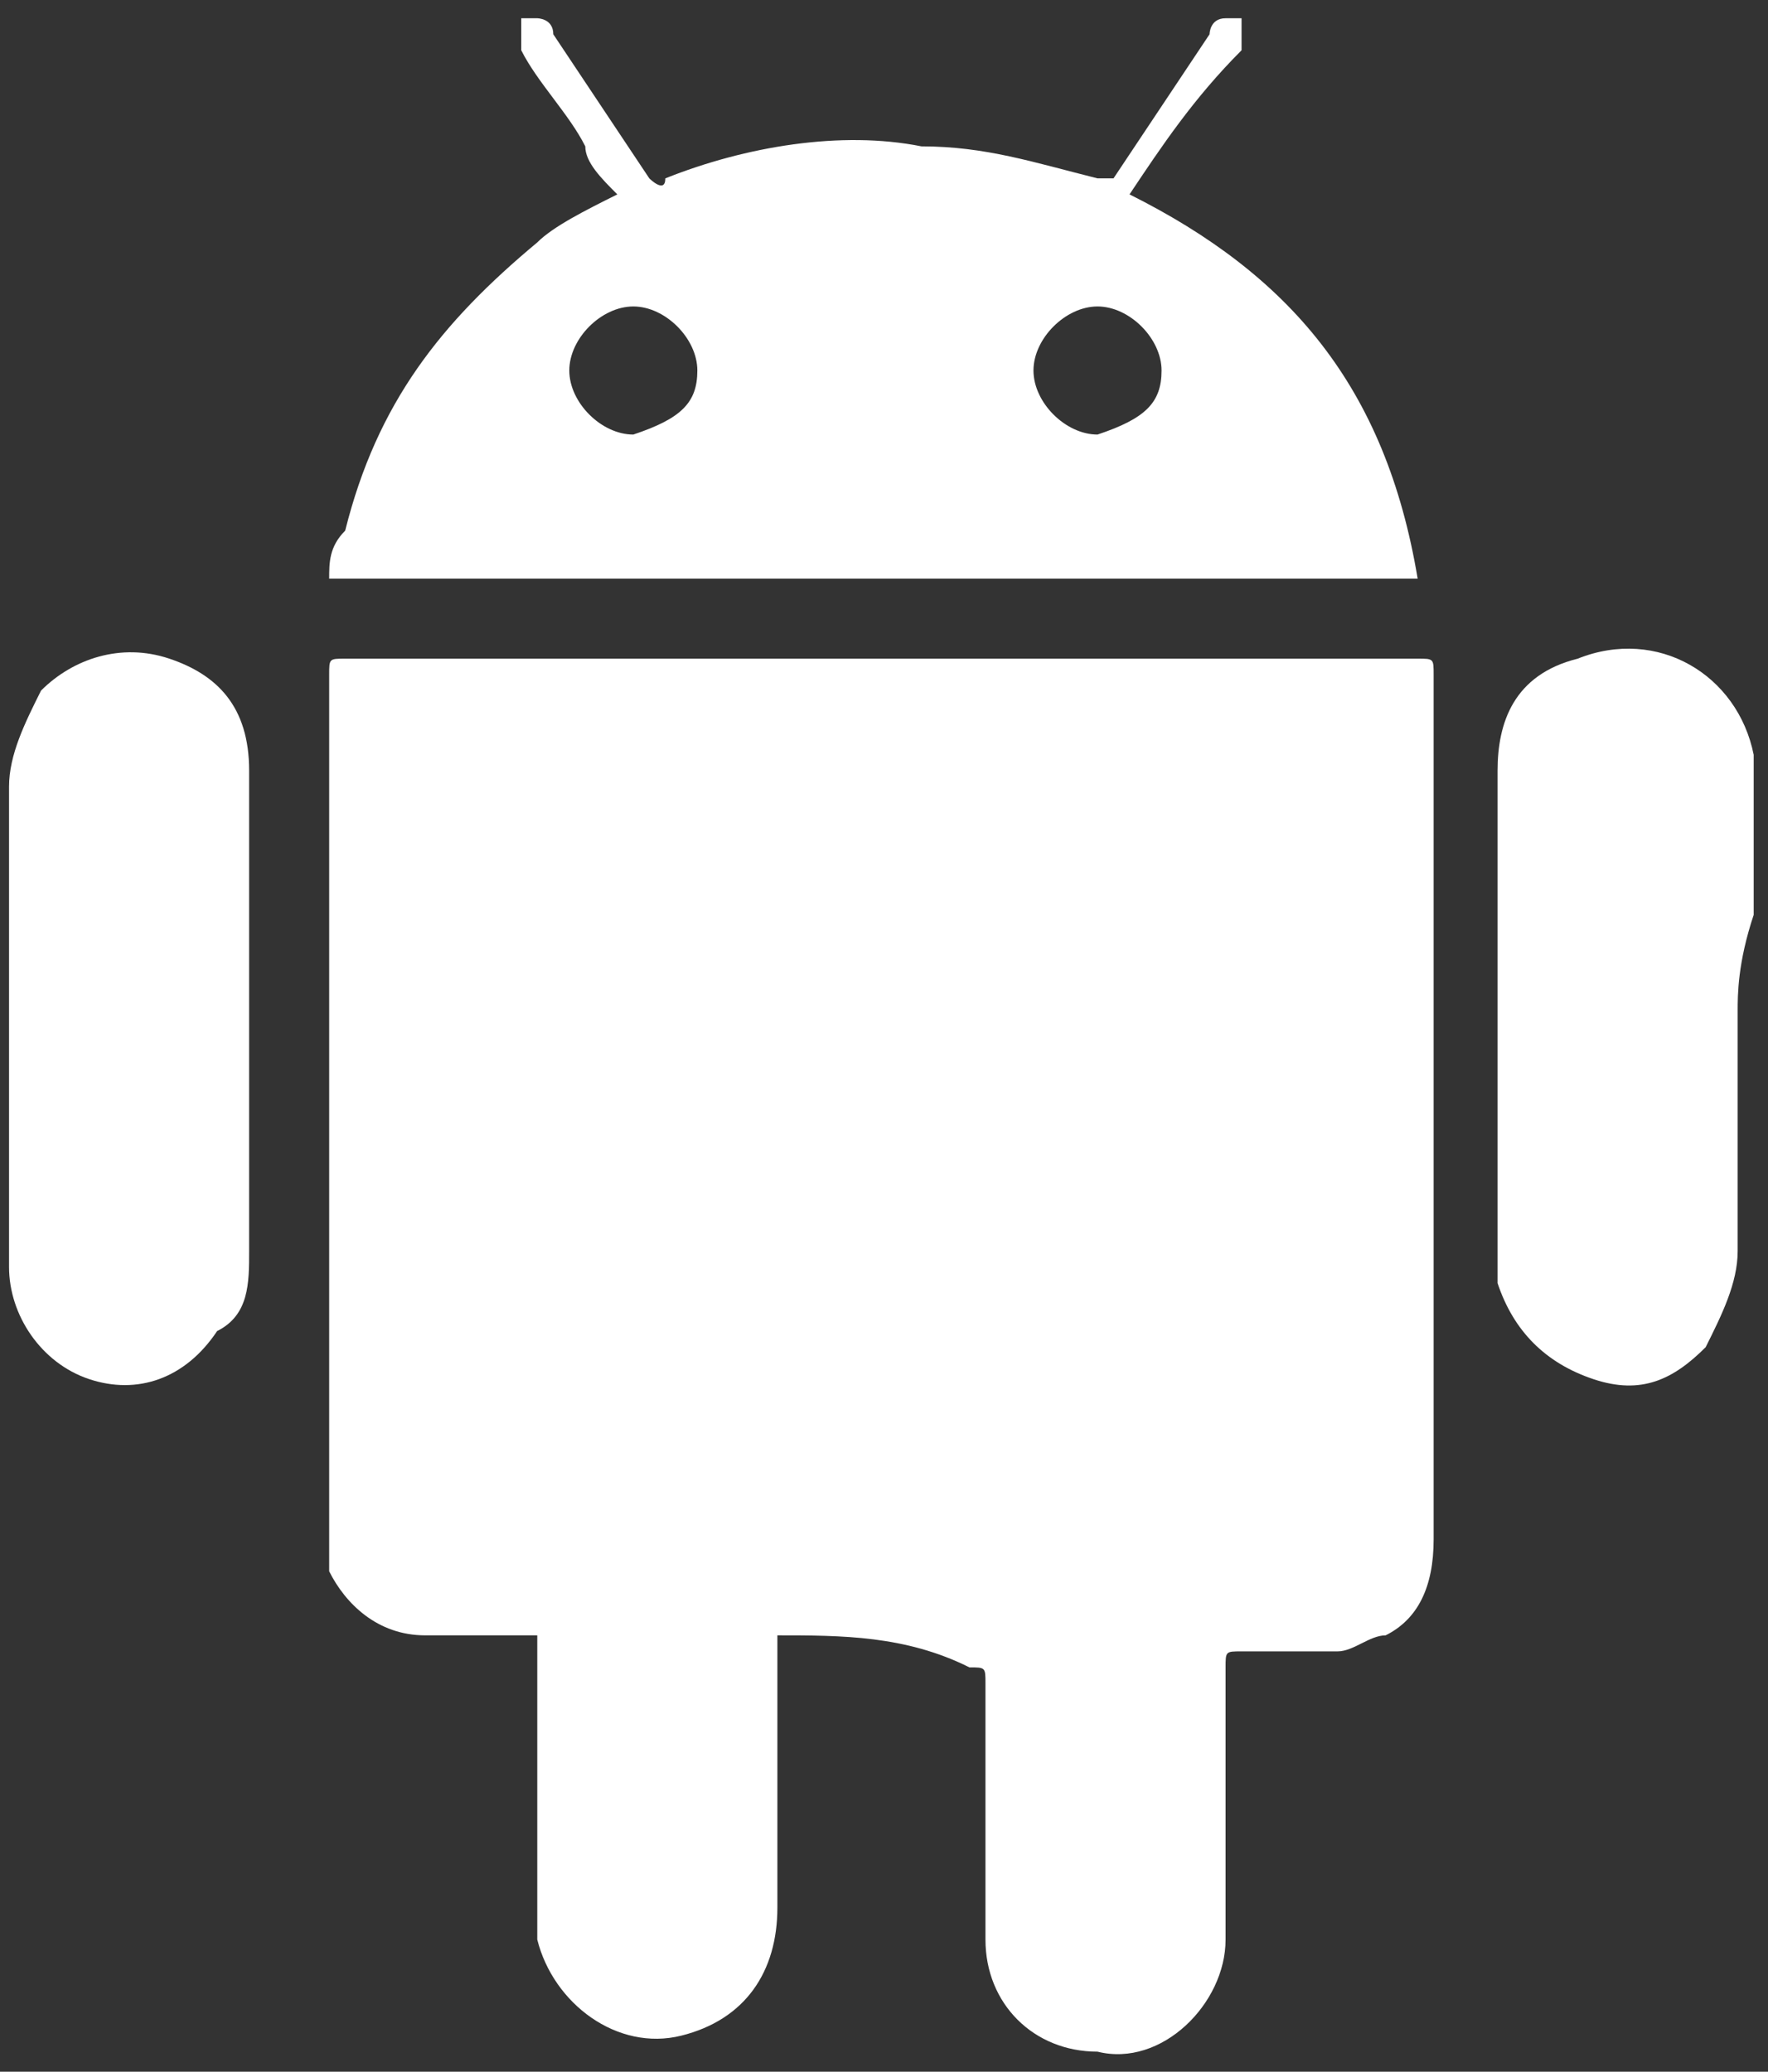
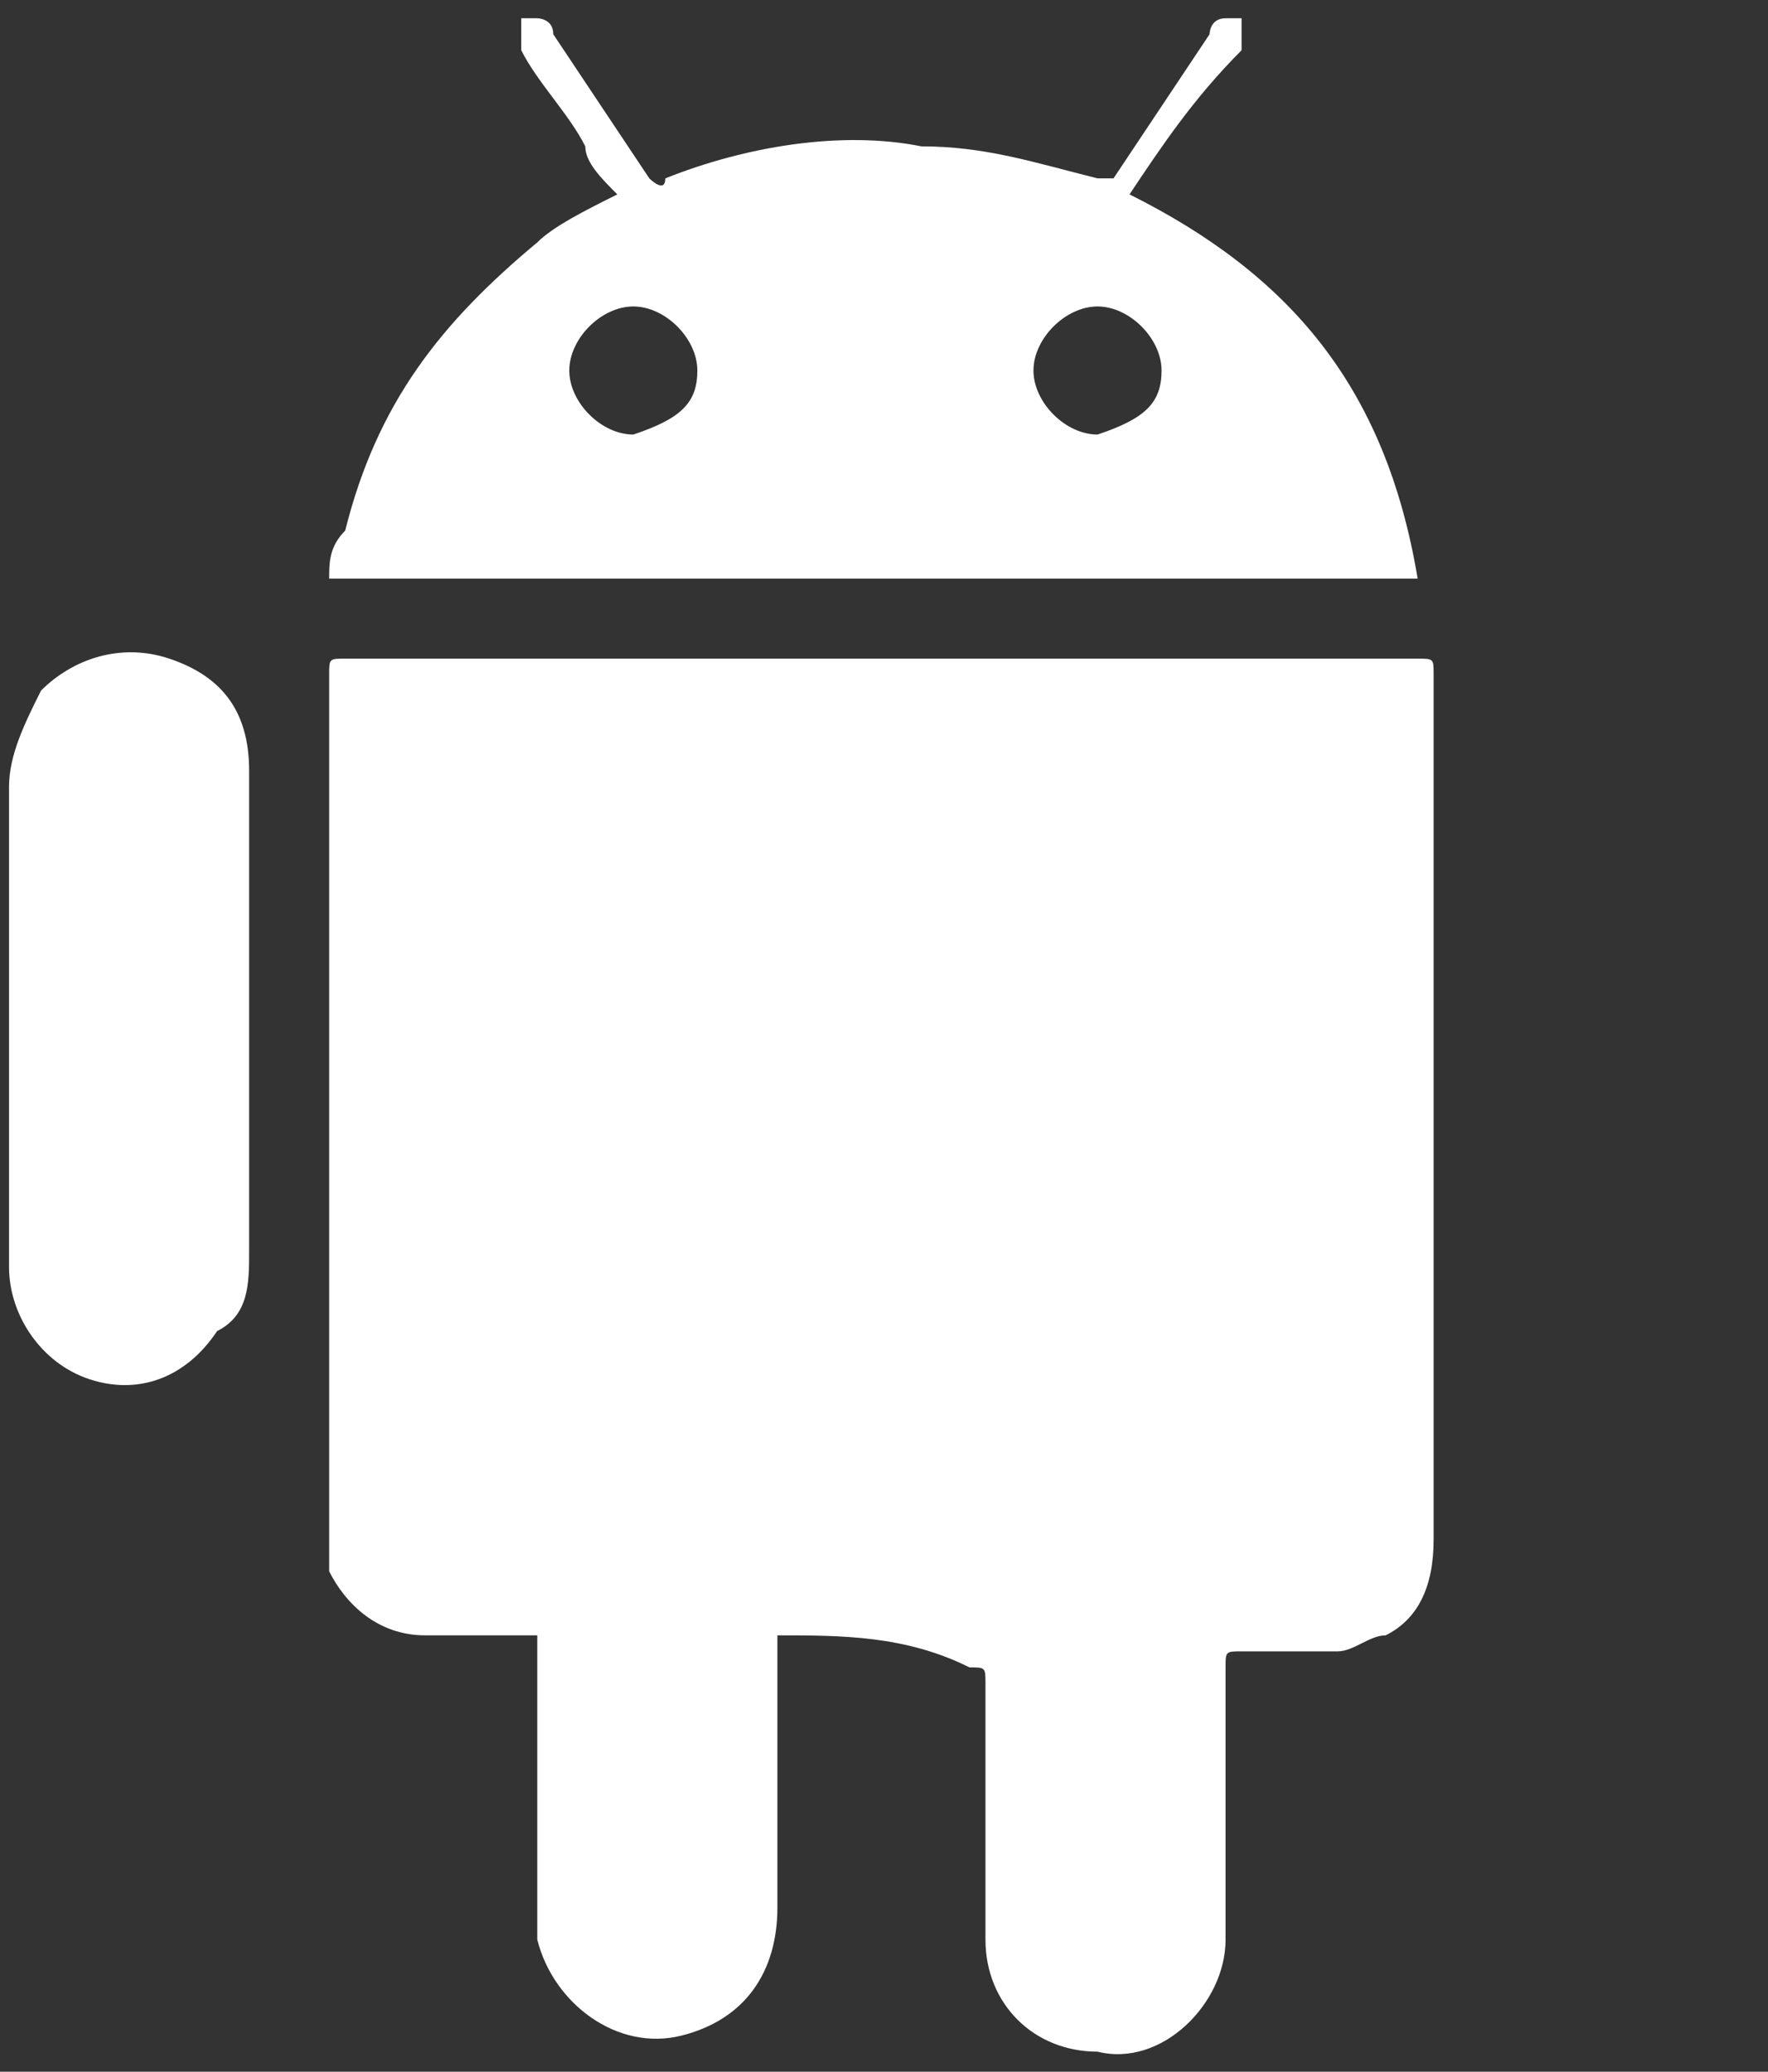
<svg xmlns="http://www.w3.org/2000/svg" width="70" height="82" viewBox="0 0 70 82" fill="none">
  <rect x="0" y="0" width="70" height="82" fill="#333333" stroke="none" />
  <g clip-path="url(#clip0_1185_6217)">
    <path d="M30.779 64.729C30.779 65.363 30.779 65.997 30.779 67.264C30.779 69.799 30.779 72.968 30.779 75.503C30.779 78.038 29.511 79.94 26.976 80.573C24.441 81.207 21.906 79.306 21.272 76.771C21.272 76.137 21.272 76.137 21.272 75.503C21.272 72.335 21.272 69.166 21.272 65.363C21.272 65.363 21.272 65.363 21.272 64.729H20.638C19.371 64.729 18.103 64.729 16.836 64.729C14.934 64.729 13.667 63.462 13.033 62.194C13.033 61.561 13.033 60.927 13.033 60.927C13.033 49.519 13.033 38.112 13.033 26.704C13.033 26.07 13.033 26.07 13.667 26.07C27.61 26.07 41.552 26.07 56.129 26.07C56.763 26.07 56.762 26.07 56.762 26.704C56.762 38.112 56.762 49.519 56.762 60.927C56.762 62.828 56.129 64.096 54.861 64.729C54.227 64.729 53.594 65.363 52.96 65.363C51.693 65.363 50.425 65.363 49.157 65.363C48.524 65.363 48.524 65.363 48.524 65.997C48.524 69.799 48.524 72.968 48.524 76.771C48.524 79.306 45.989 81.841 43.454 81.207C40.919 81.207 39.017 79.306 39.017 76.771C39.017 73.602 39.017 69.799 39.017 66.631C39.017 65.997 39.017 65.997 38.383 65.997C35.848 64.73 33.313 64.729 30.779 64.729Z" fill="white" />
    <path d="M44.721 7.694C51.059 10.863 54.861 15.299 56.129 22.904C41.552 22.904 27.61 22.904 13.033 22.904C13.033 22.27 13.033 21.637 13.667 21.003C14.934 15.933 17.47 12.764 21.272 9.595C21.906 8.961 23.173 8.328 24.441 7.694C23.807 7.06 23.173 6.426 23.173 5.793C22.54 4.525 21.272 3.258 20.638 1.99C20.638 1.356 20.638 1.356 20.638 0.723H21.272C21.272 0.723 21.906 0.723 21.906 1.356C23.173 3.258 24.441 5.159 25.708 7.06C25.708 7.06 26.342 7.694 26.342 7.06C29.511 5.793 33.313 5.159 36.482 5.793C39.017 5.793 40.919 6.426 43.454 7.06H44.087C45.355 5.159 46.622 3.258 47.89 1.356C47.89 1.356 47.89 0.723 48.524 0.723H49.157V1.356V1.99C47.256 3.891 45.989 5.793 44.721 7.694ZM45.989 14.665C45.989 13.398 44.721 12.13 43.454 12.13C42.186 12.13 40.918 13.398 40.918 14.665C40.918 15.933 42.186 17.2 43.454 17.2C45.355 16.567 45.989 15.933 45.989 14.665ZM27.61 14.665C27.61 13.398 26.342 12.13 25.075 12.13C23.807 12.13 22.54 13.398 22.54 14.665C22.54 15.933 23.807 17.2 25.075 17.2C26.976 16.567 27.61 15.933 27.61 14.665Z" fill="white" />
    <path d="M9.864 40.01C9.864 43.178 9.864 46.347 9.864 49.516C9.864 50.783 9.864 52.051 8.597 52.685C7.329 54.586 5.428 55.22 3.527 54.586C1.625 53.952 0.358 52.051 0.358 50.15V49.516C0.358 43.178 0.358 36.841 0.358 31.137C0.358 29.869 0.992 28.602 1.625 27.334C2.893 26.067 4.794 25.433 6.695 26.067C8.597 26.701 9.864 27.968 9.864 30.503C9.864 32.404 9.864 34.306 9.864 36.207C9.864 37.474 9.864 38.742 9.864 40.01Z" fill="white" />
-     <path d="M68.799 40.014C68.799 43.183 68.799 46.352 68.799 49.521C68.799 50.788 68.165 52.056 67.532 53.323C66.264 54.591 64.997 55.225 63.095 54.591C61.194 53.957 59.927 52.69 59.293 50.788C59.293 50.154 59.293 50.155 59.293 49.521C59.293 43.183 59.293 36.846 59.293 30.508C59.293 28.607 59.927 26.706 62.462 26.072C65.631 24.804 68.799 26.706 69.433 29.874C69.433 31.776 69.433 34.311 69.433 36.212C68.799 38.113 68.799 39.381 68.799 40.014Z" fill="white" />
  </g>
  <defs>
    <clipPath id="clip0_1185_6217">
      <rect width="70" height="82" fill="white" />
    </clipPath>
  </defs>
</svg>